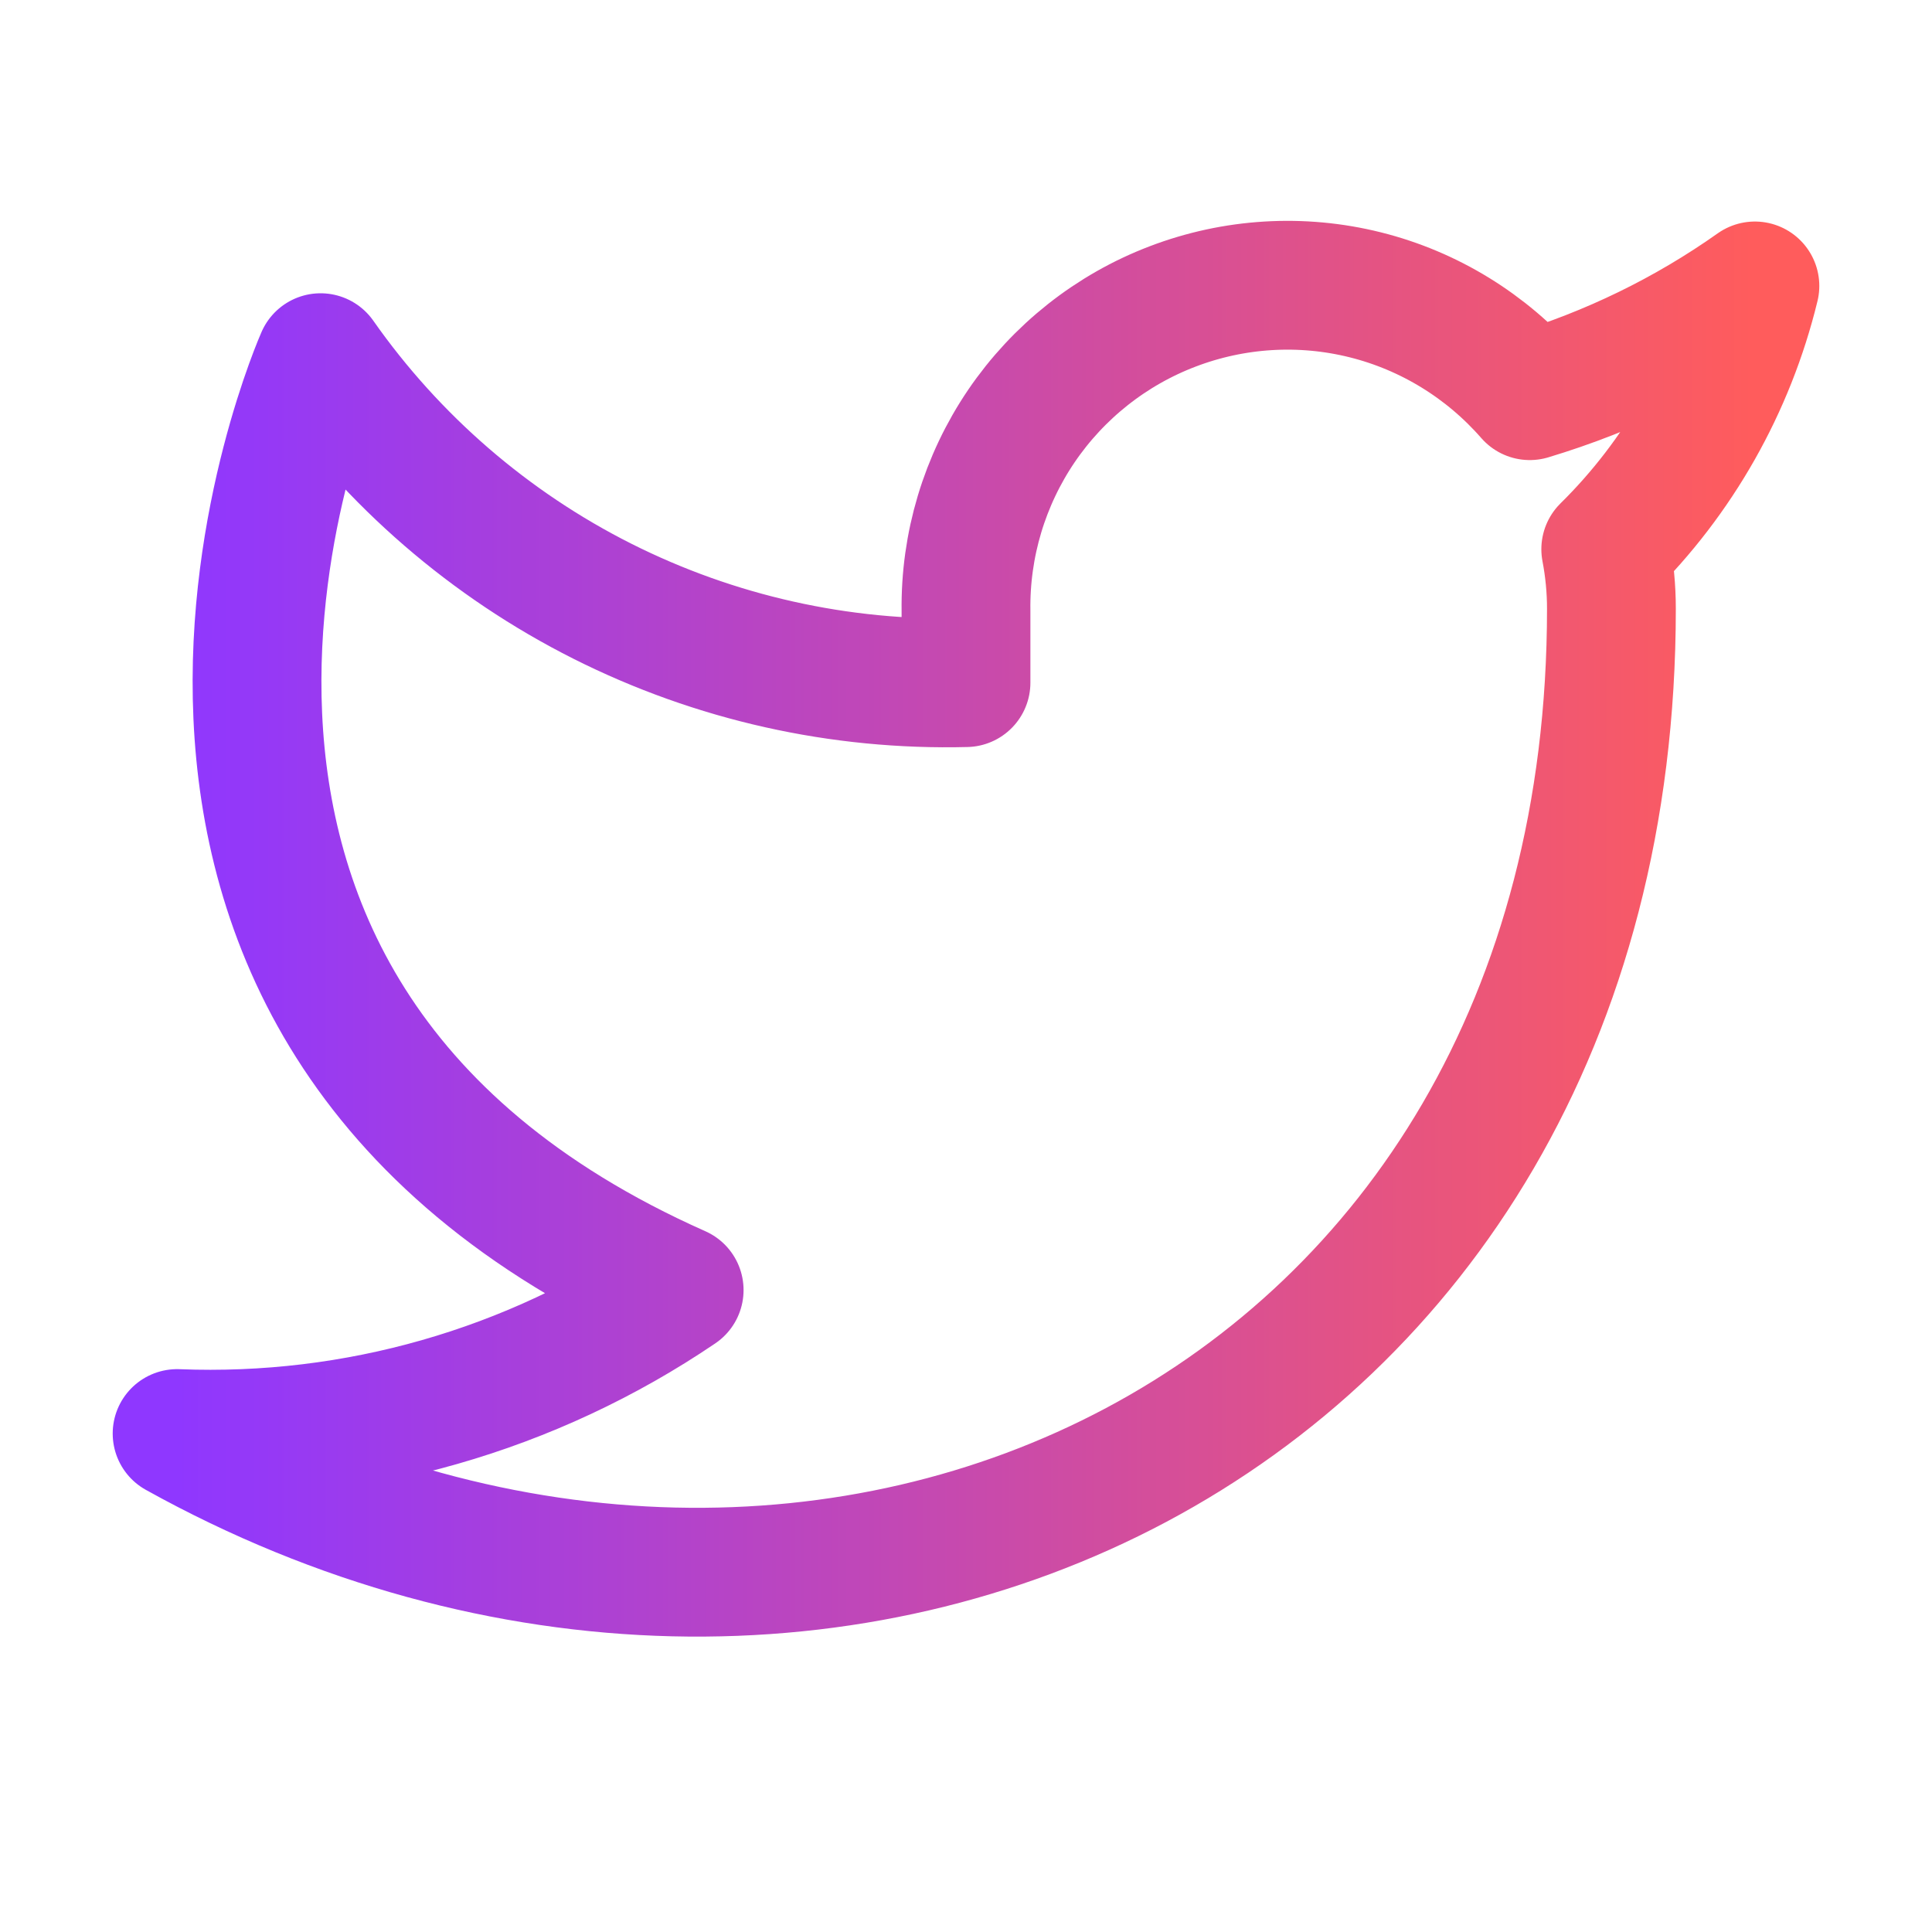
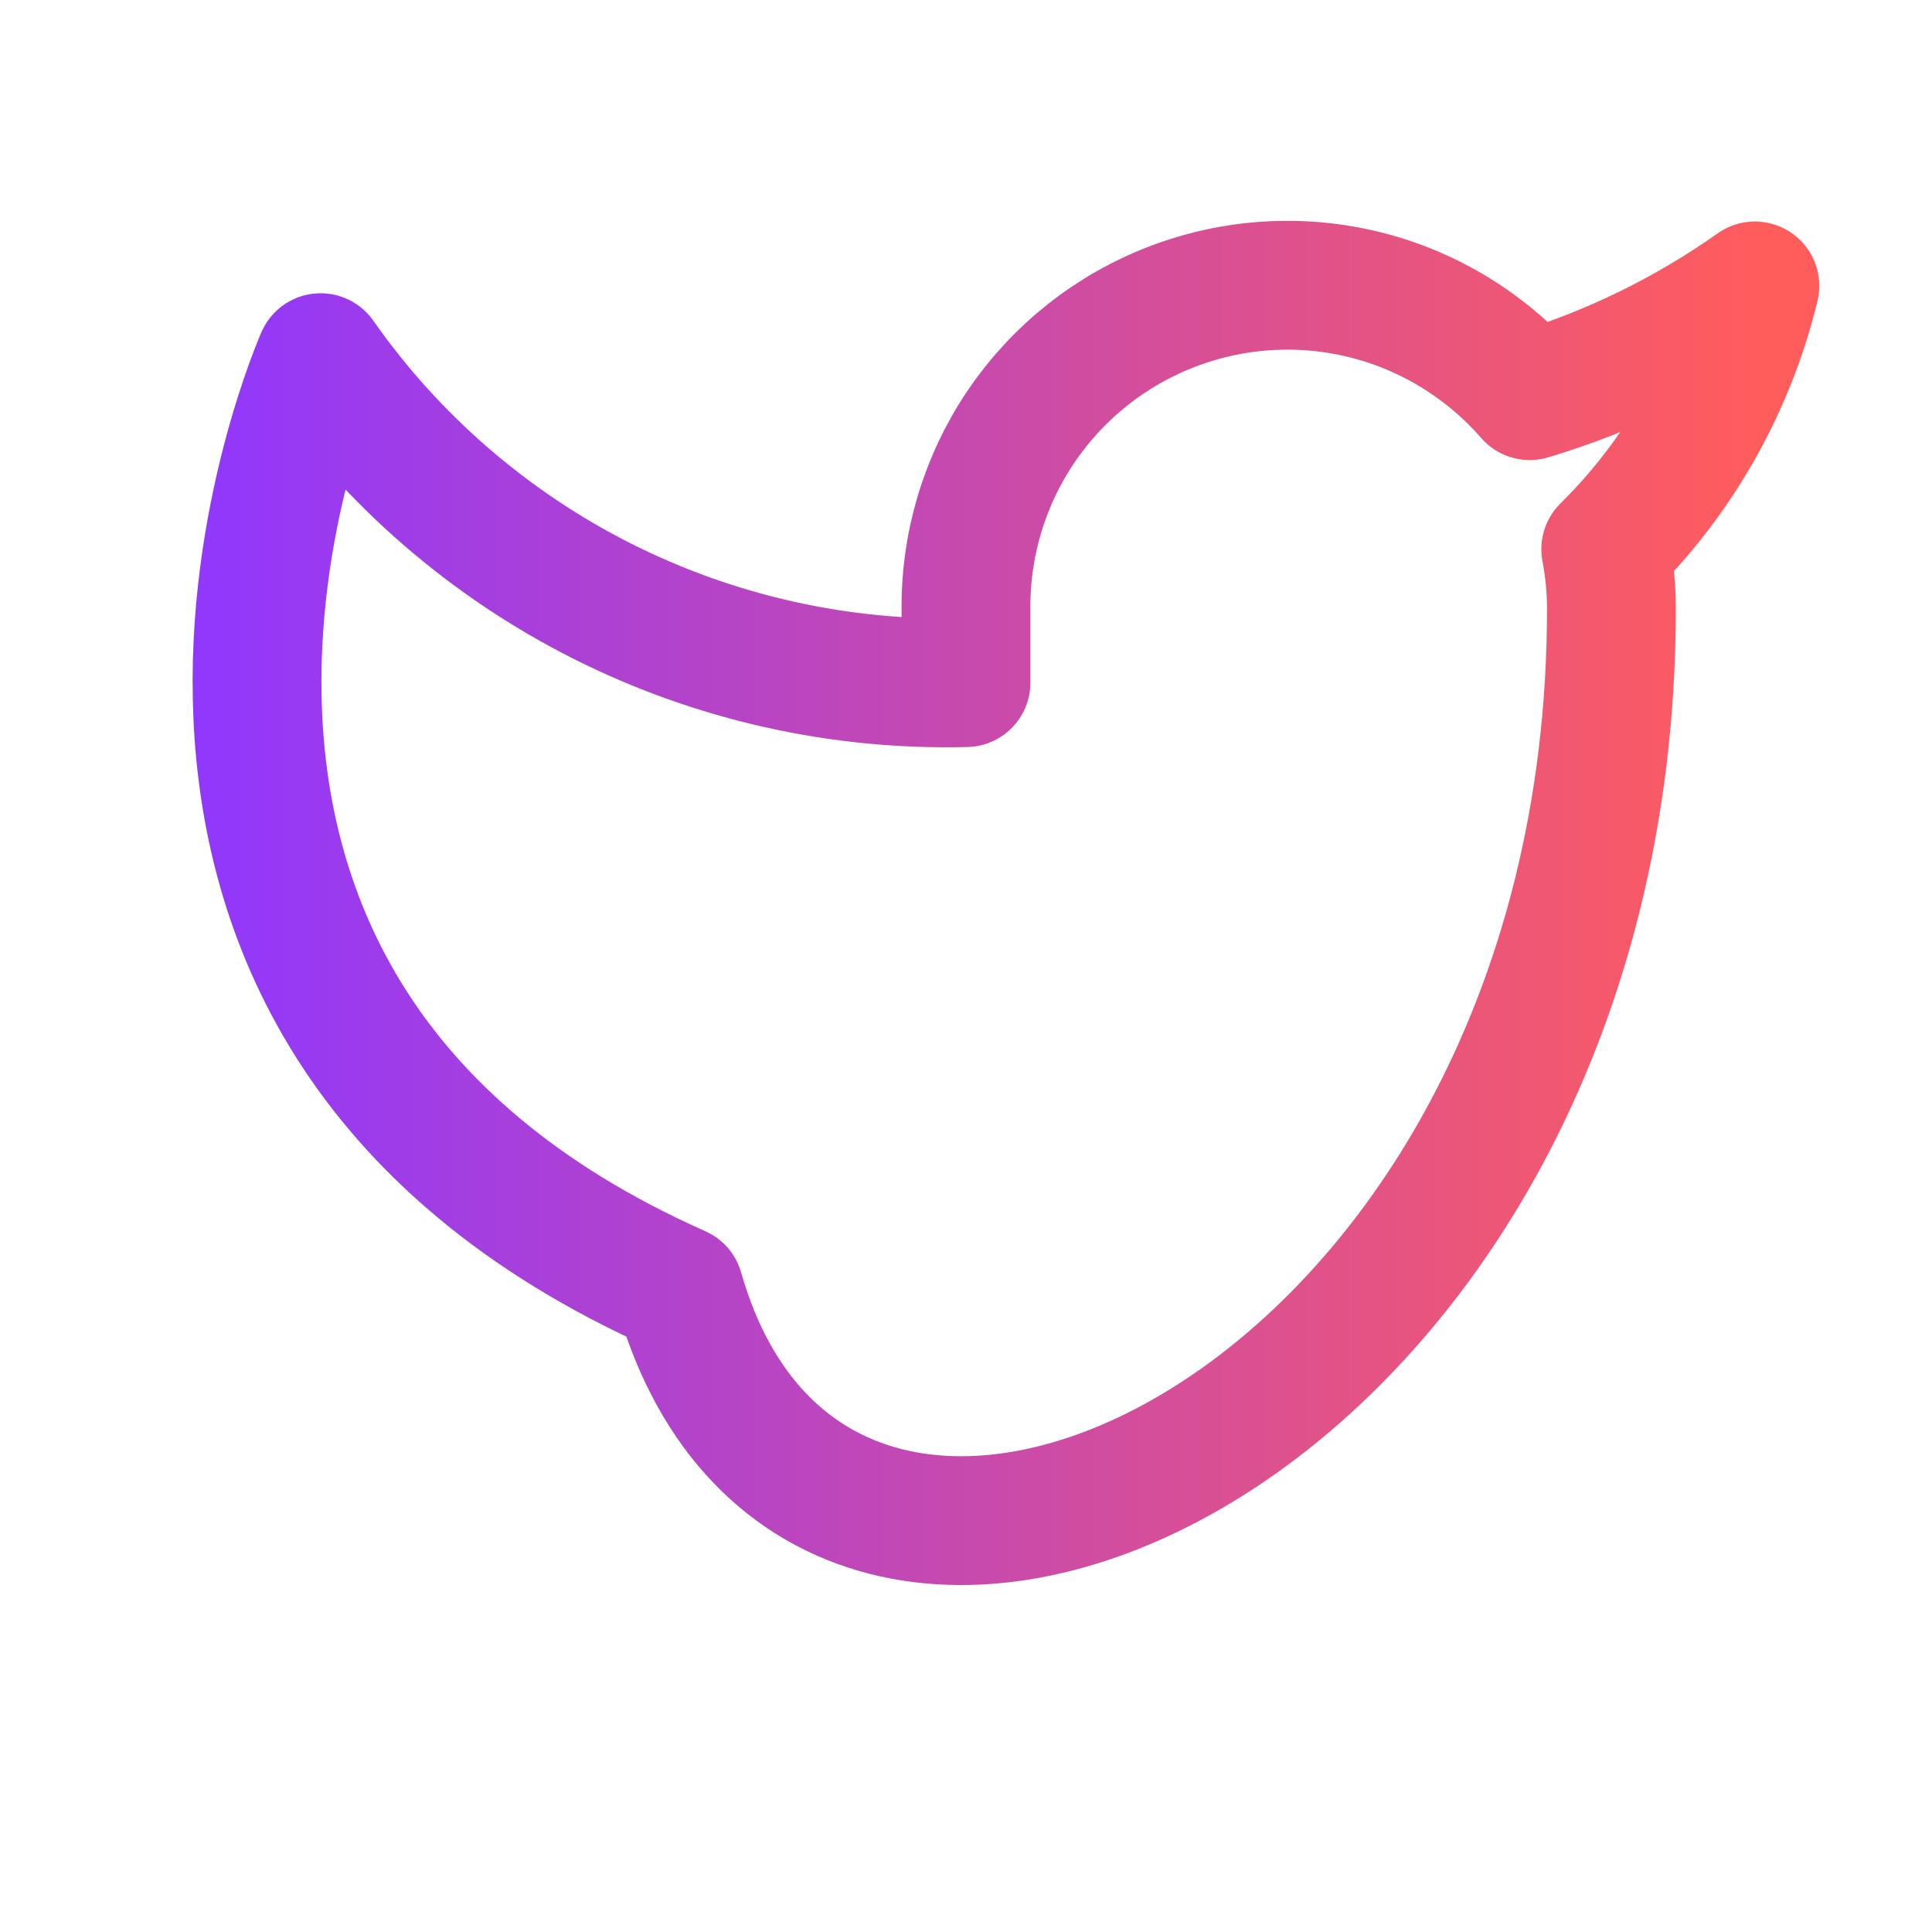
<svg xmlns="http://www.w3.org/2000/svg" width="15" height="15" viewBox="0 0 15 15" fill="none">
  <g id="Icon">
-     <path id="Vector" d="M13.625 2.22C13.092 2.597 12.501 2.884 11.877 3.072C11.541 2.687 11.096 2.413 10.6 2.289C10.104 2.165 9.582 2.197 9.105 2.379C8.627 2.561 8.217 2.886 7.93 3.308C7.643 3.731 7.493 4.232 7.5 4.743V5.3C6.521 5.325 5.552 5.108 4.677 4.668C3.803 4.228 3.051 3.578 2.489 2.777C2.489 2.777 0.261 7.789 5.273 10.016C4.126 10.794 2.76 11.185 1.375 11.13C6.386 13.914 12.511 11.13 12.511 4.726C12.511 4.571 12.496 4.416 12.467 4.264C13.035 3.704 13.436 2.996 13.625 2.22Z" stroke="url(#paint0_linear_5637_6331)" stroke-linecap="round" stroke-linejoin="round" />
+     <path id="Vector" d="M13.625 2.22C13.092 2.597 12.501 2.884 11.877 3.072C11.541 2.687 11.096 2.413 10.6 2.289C10.104 2.165 9.582 2.197 9.105 2.379C8.627 2.561 8.217 2.886 7.93 3.308C7.643 3.731 7.493 4.232 7.5 4.743V5.3C6.521 5.325 5.552 5.108 4.677 4.668C3.803 4.228 3.051 3.578 2.489 2.777C2.489 2.777 0.261 7.789 5.273 10.016C6.386 13.914 12.511 11.13 12.511 4.726C12.511 4.571 12.496 4.416 12.467 4.264C13.035 3.704 13.436 2.996 13.625 2.22Z" stroke="url(#paint0_linear_5637_6331)" stroke-linecap="round" stroke-linejoin="round" />
  </g>
  <defs>
    <linearGradient id="paint0_linear_5637_6331" x1="13.625" y1="8.912" x2="1.375" y2="8.912" gradientUnits="userSpaceOnUse">
      <stop stop-color="#FF5C5C" />
      <stop offset="1" stop-color="#8F37FF" />
    </linearGradient>
  </defs>
</svg>